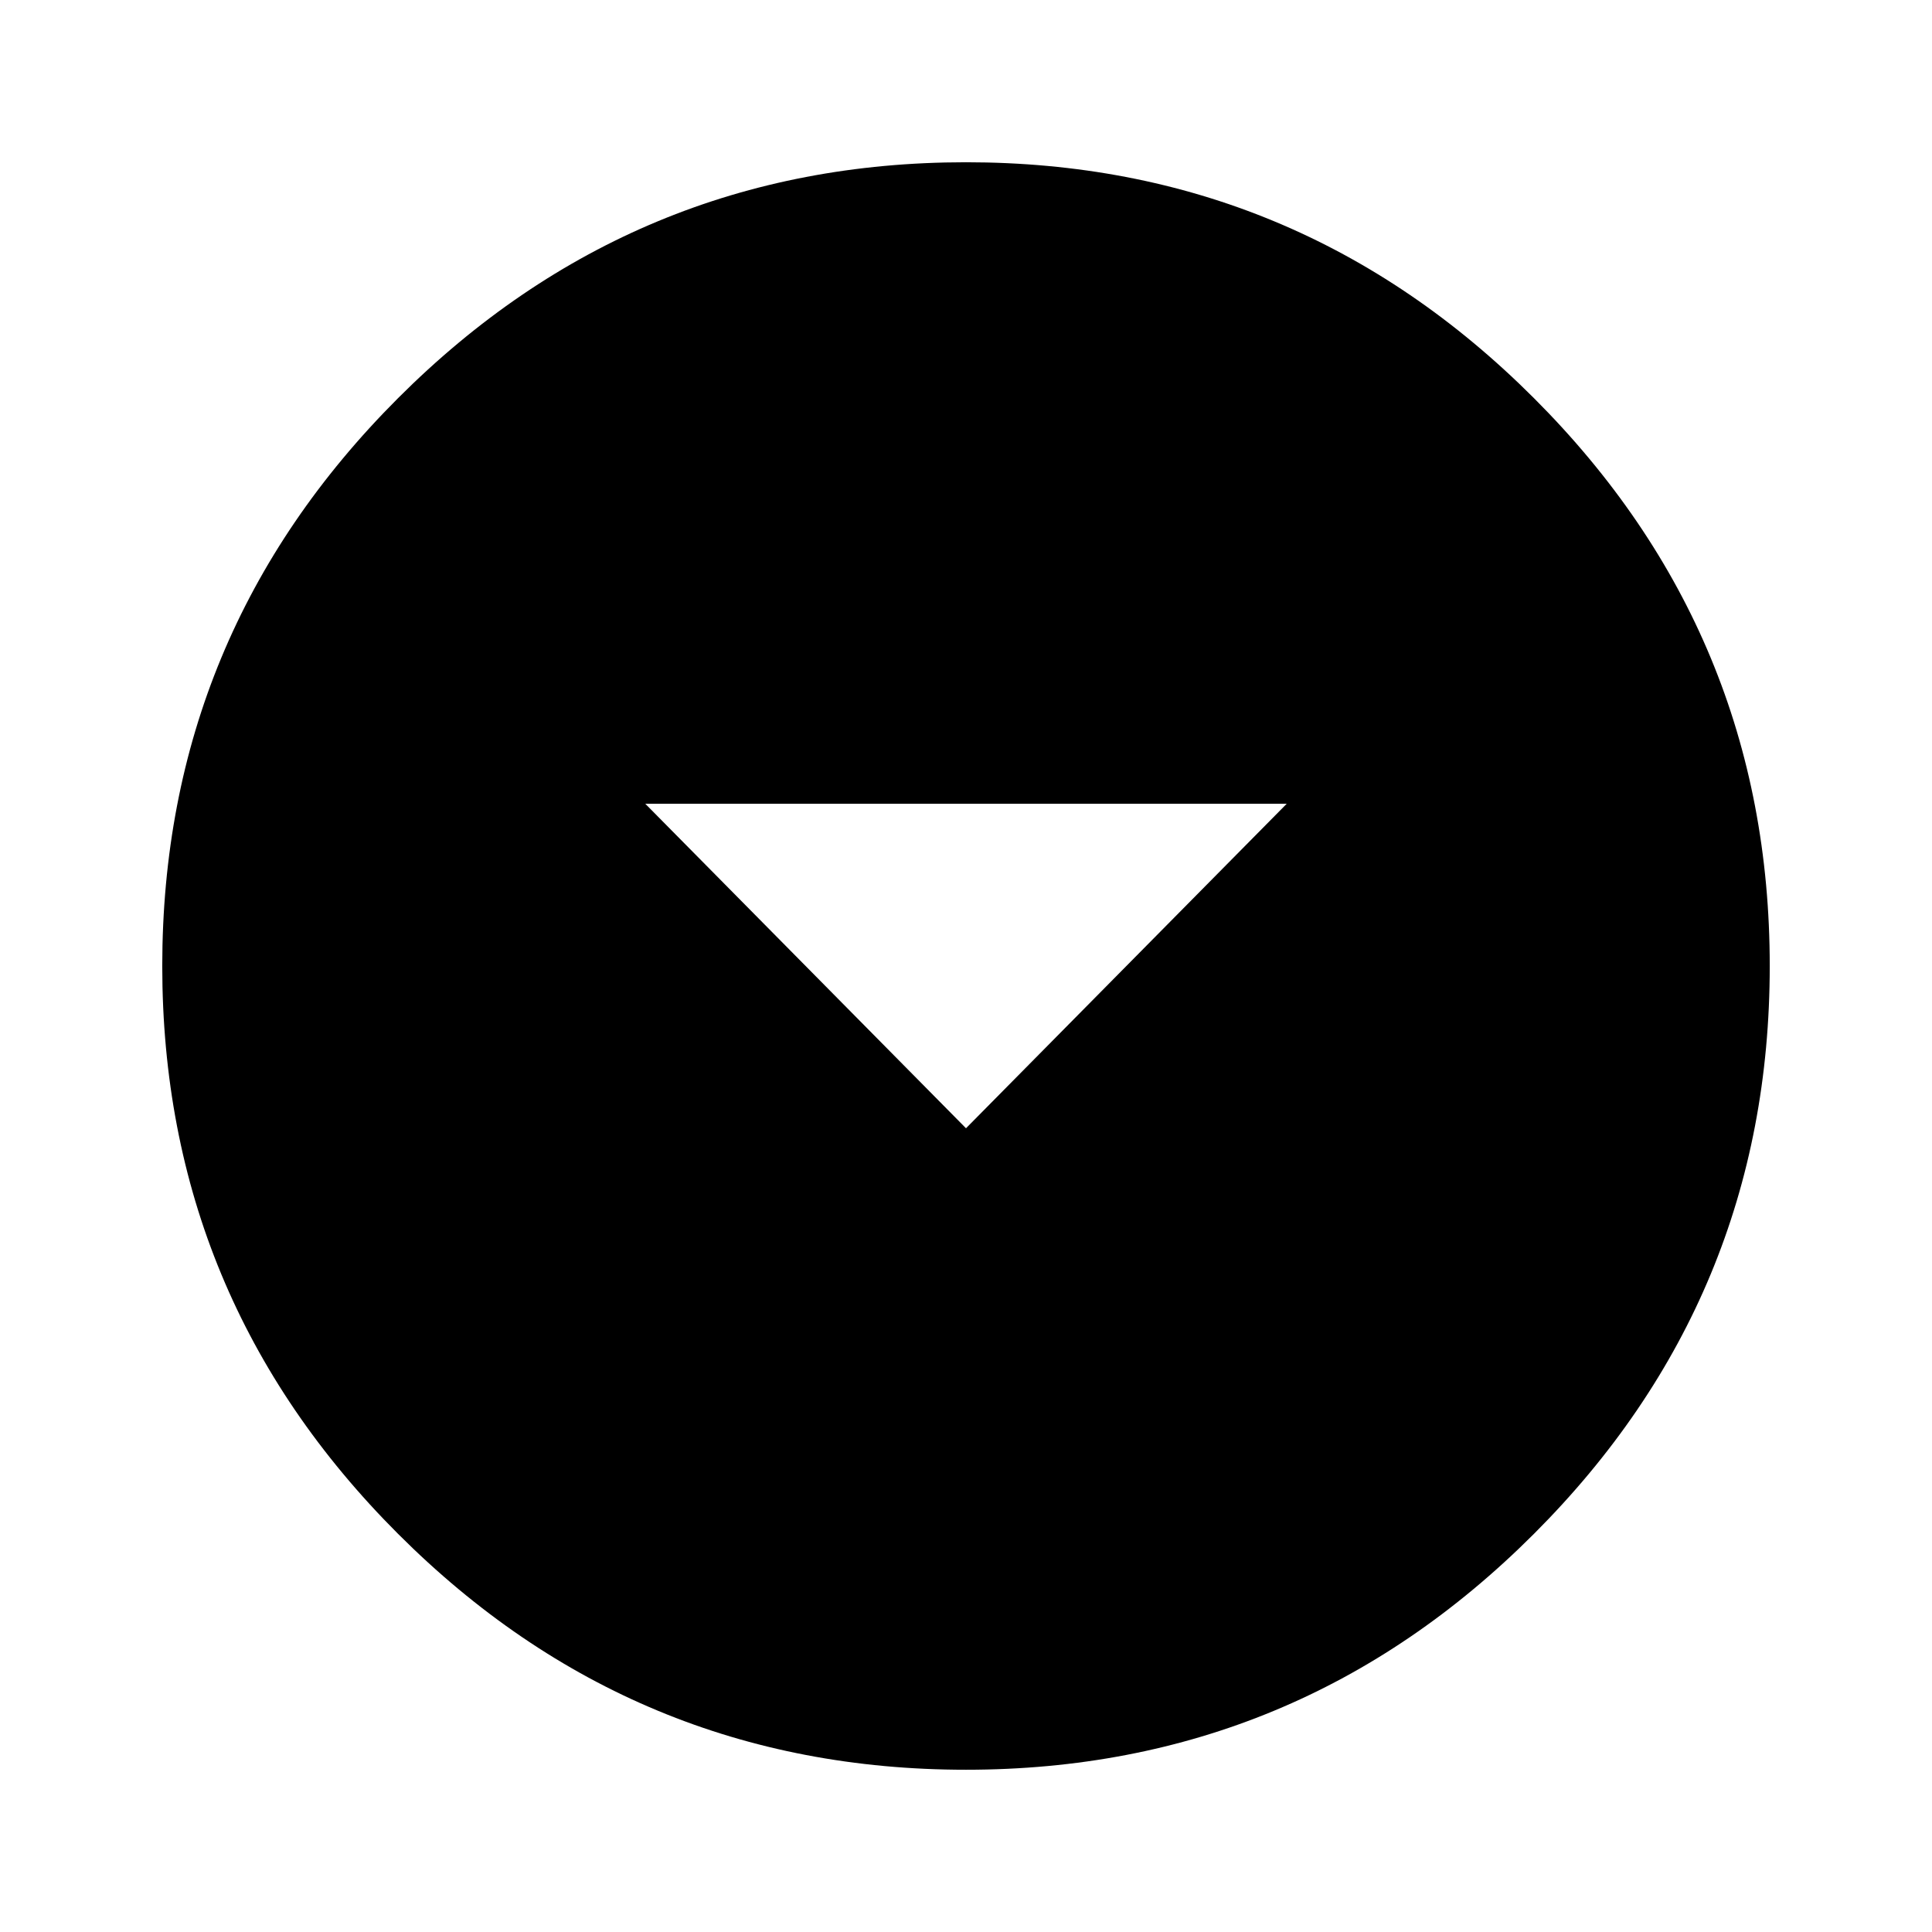
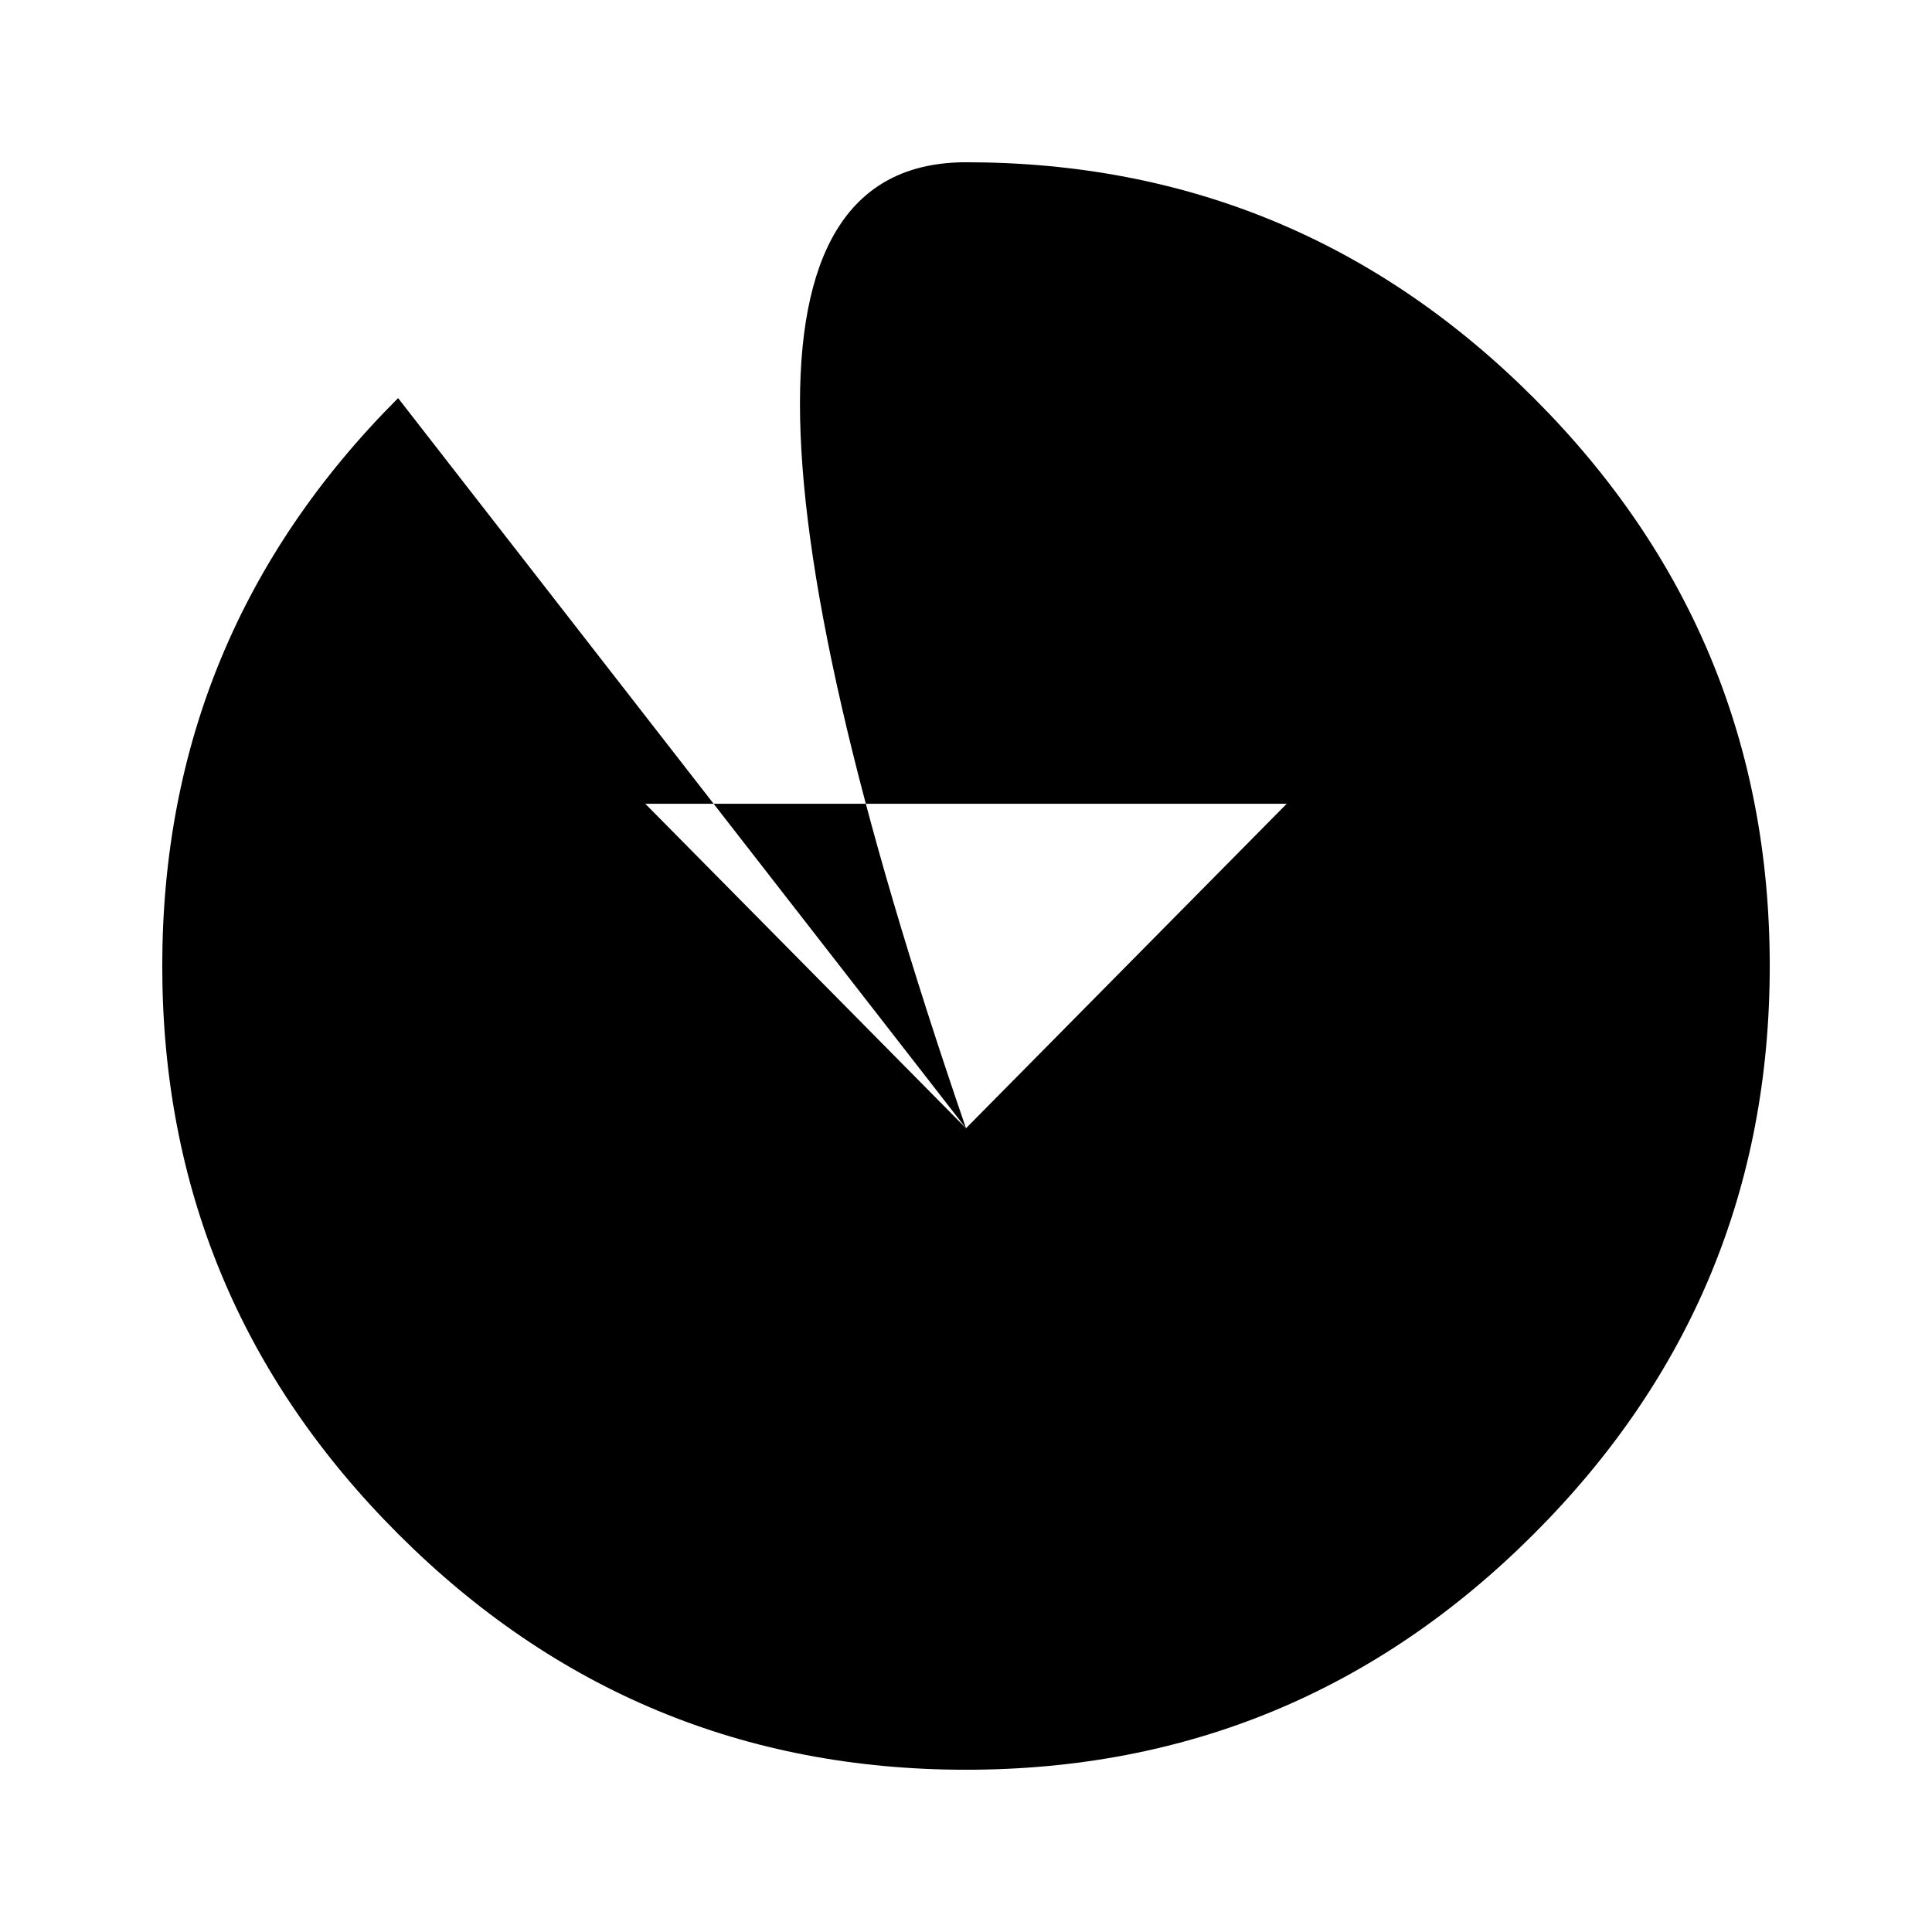
<svg xmlns="http://www.w3.org/2000/svg" version="1.1" id="arrow_drop_down_circle" viewBox="0 0 512 512">
-   <path d="M256 299l85-86H171l85 86zM105.5 105.5Q168 43 256 43t150.5 62.5Q469 168 469 256t-62.5 150.5Q344 469 256 469t-150.5-62.5Q43 344 43 256t62.5-150.5z" />
+   <path d="M256 299l85-86H171l85 86zQ168 43 256 43t150.5 62.5Q469 168 469 256t-62.5 150.5Q344 469 256 469t-150.5-62.5Q43 344 43 256t62.5-150.5z" />
</svg>